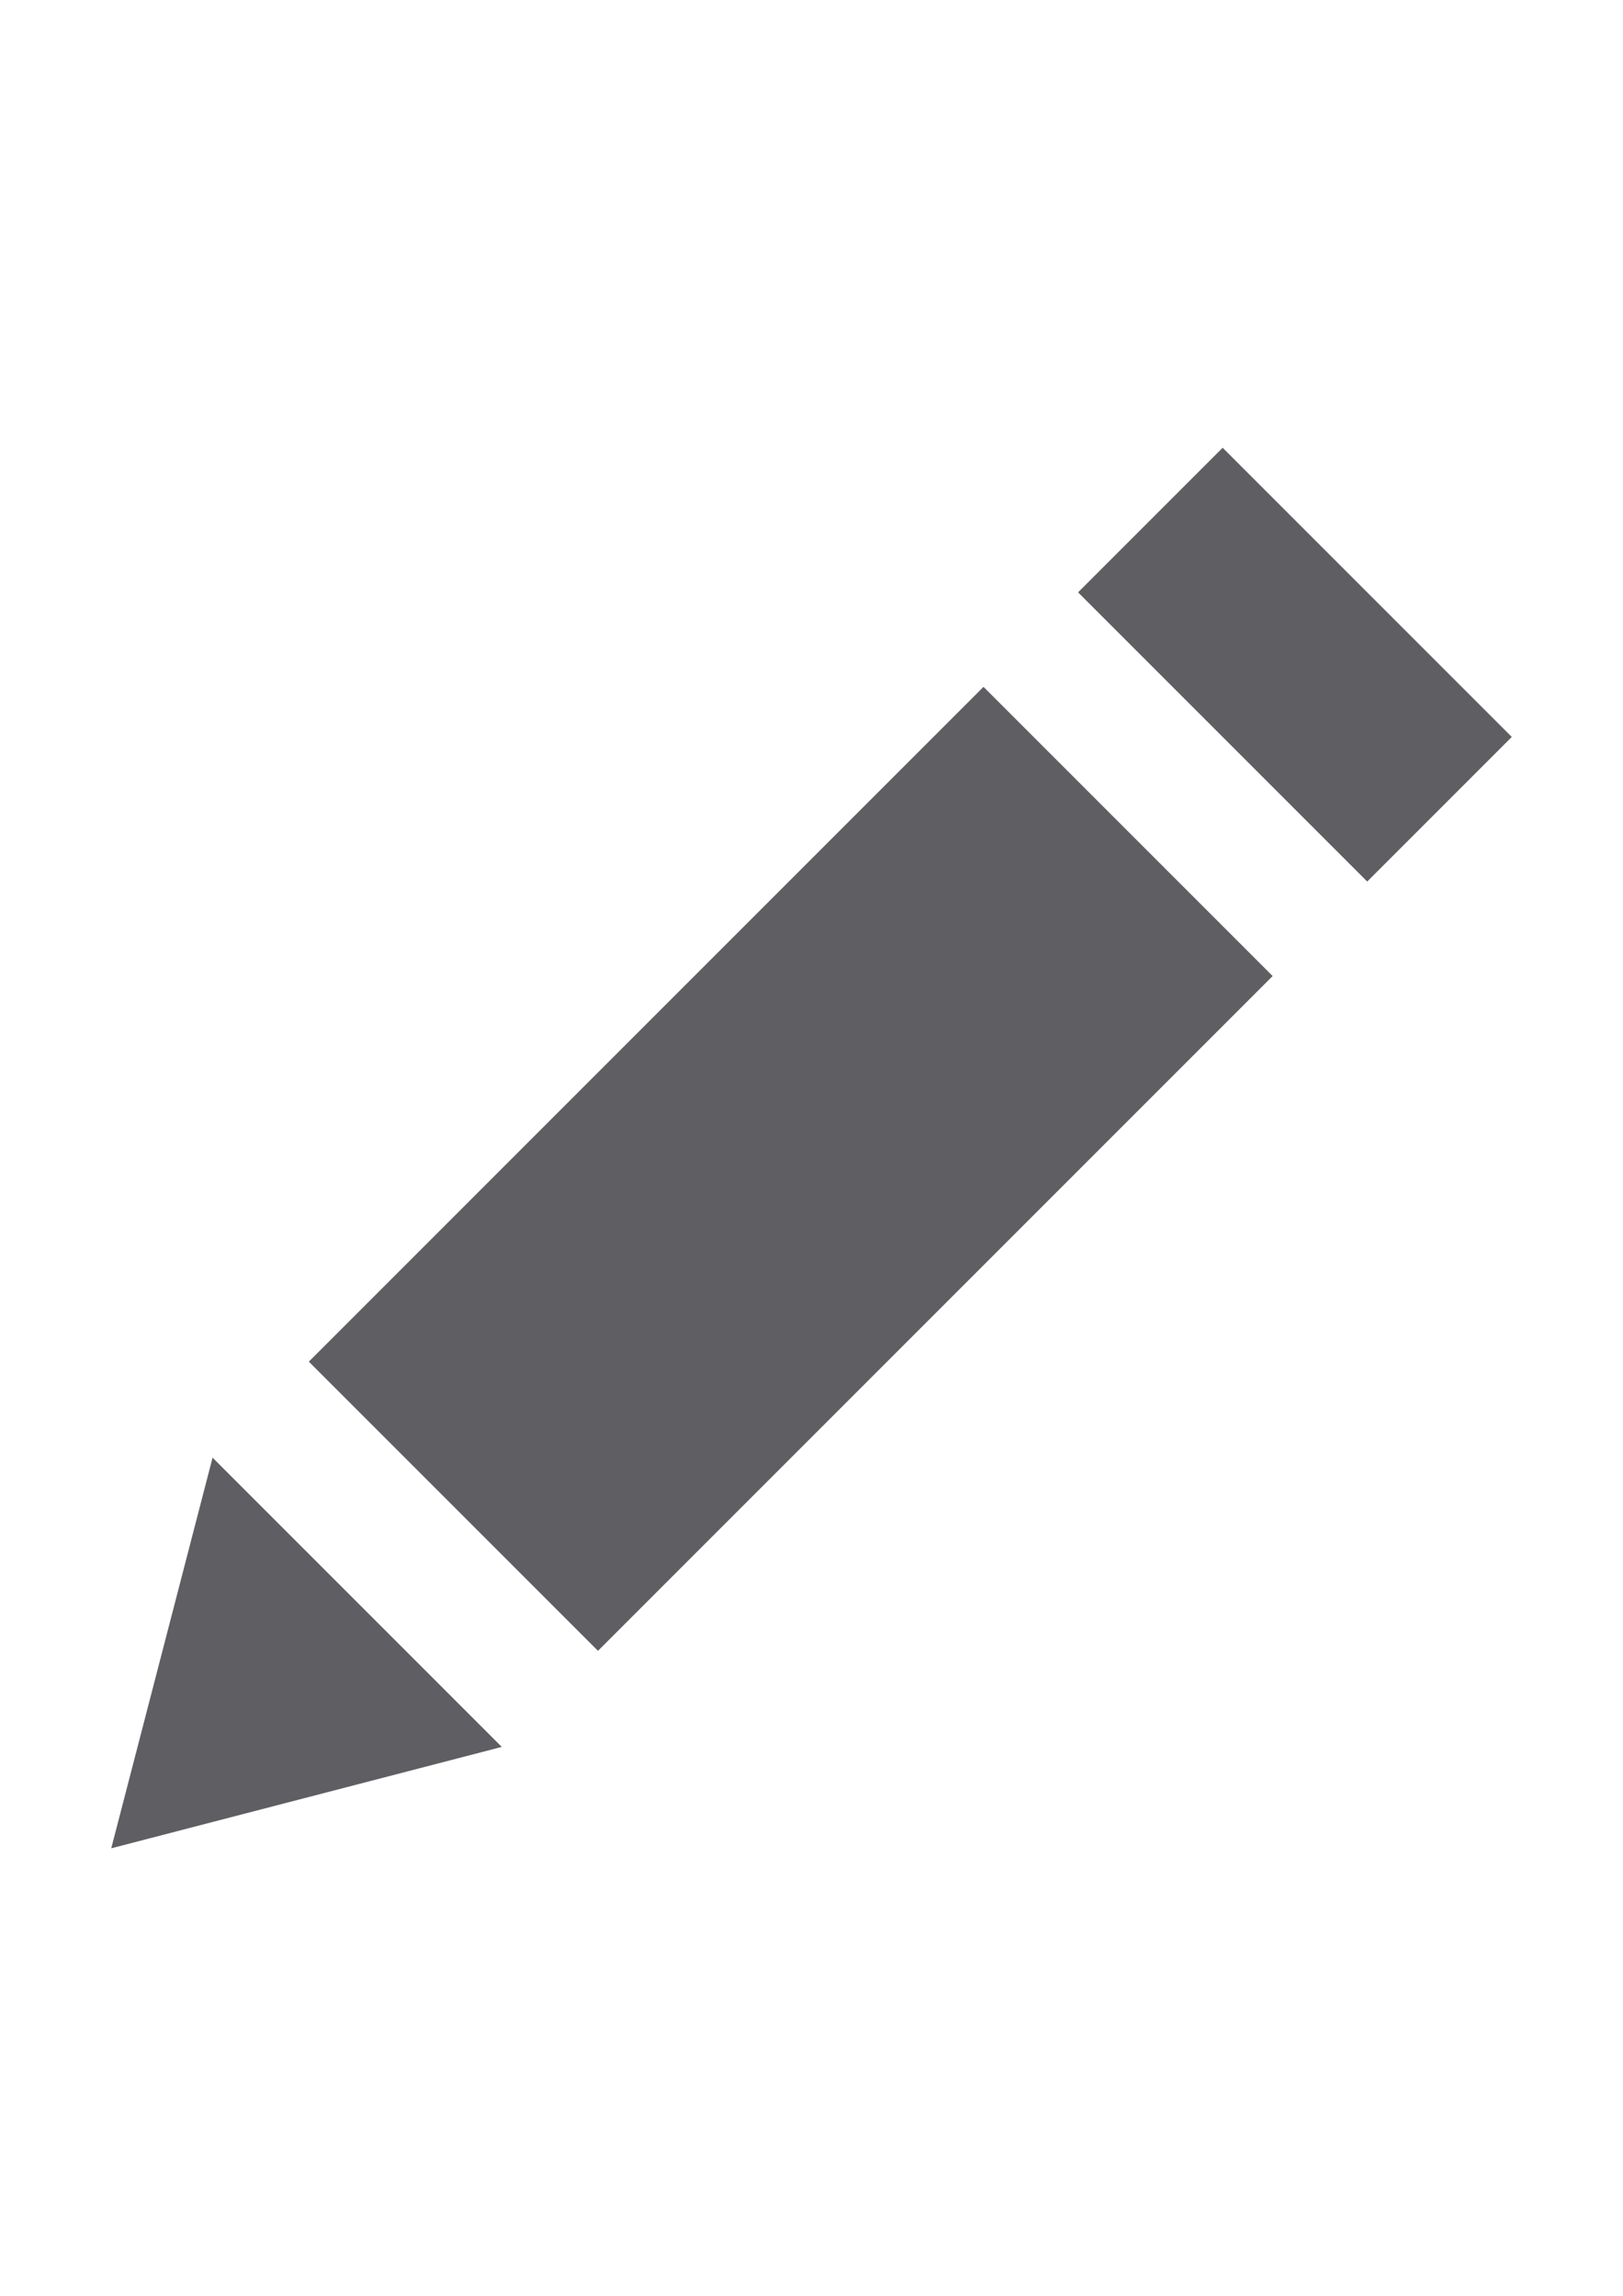
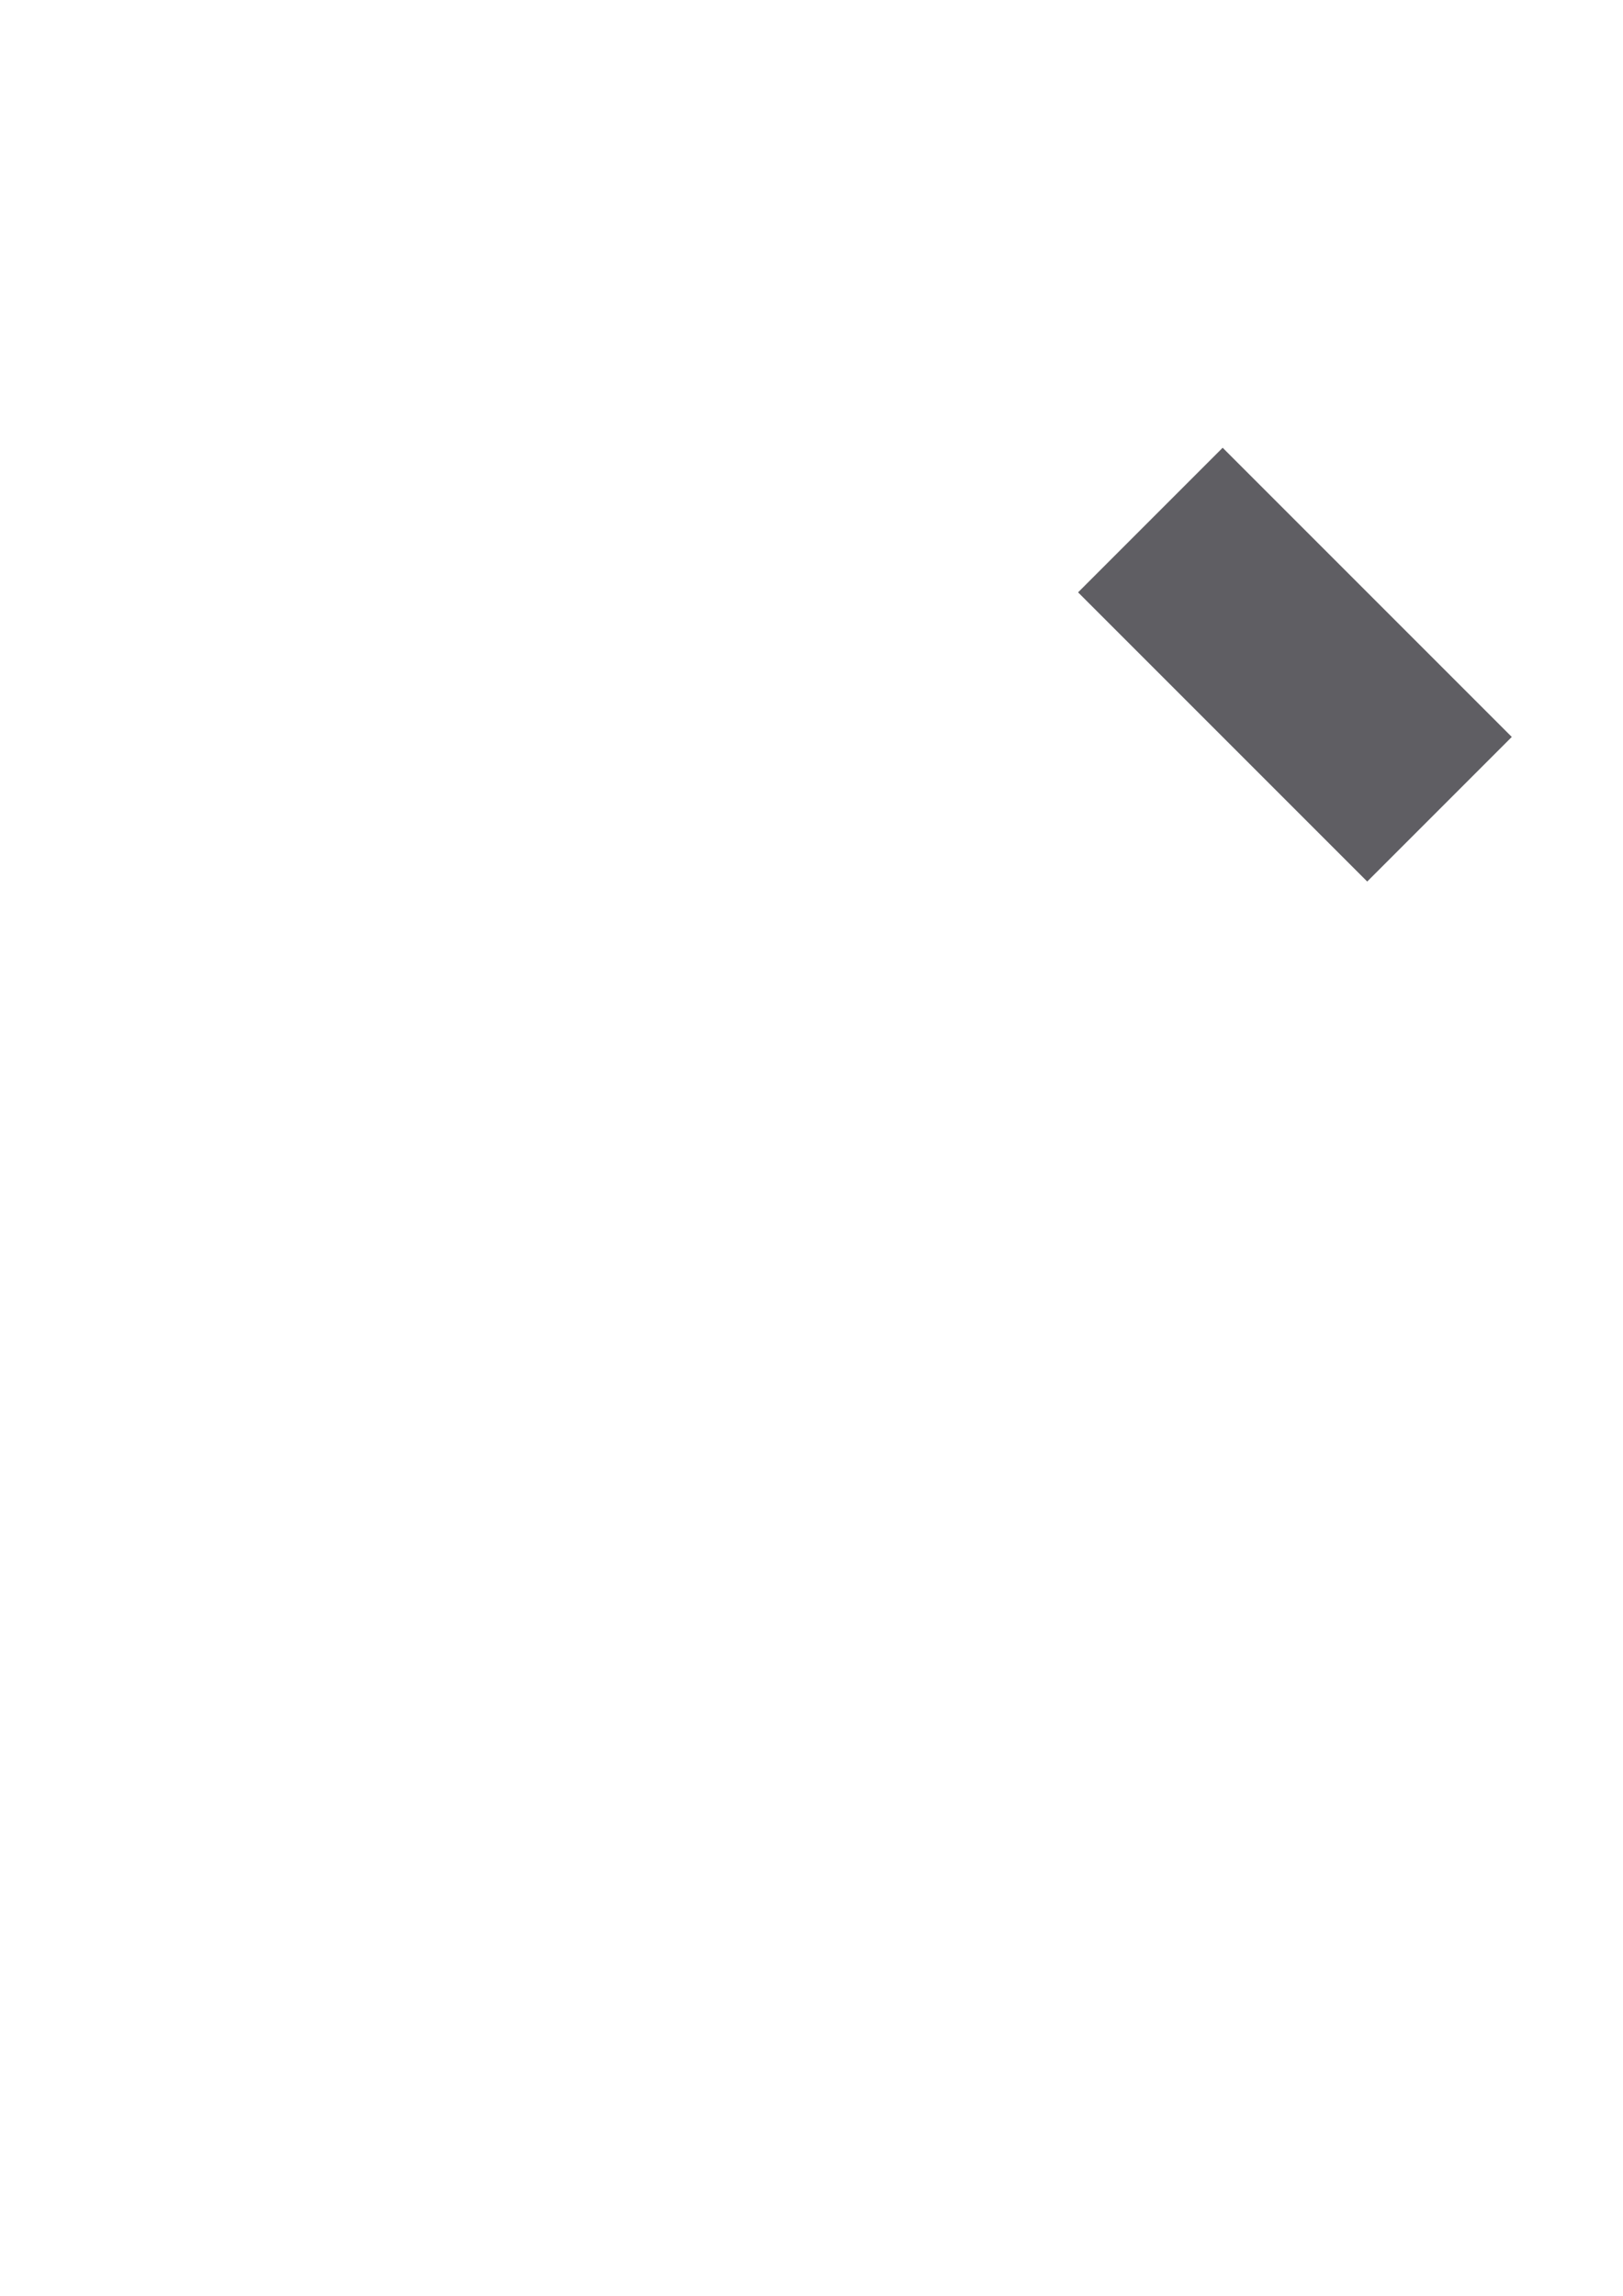
<svg xmlns="http://www.w3.org/2000/svg" version="1.1" id="Layer_1" x="0px" y="0px" viewBox="0 0 595.28 841.89" style="enable-background:new 0 0 595.28 841.89;" xml:space="preserve">
  <style type="text/css">
	.st0{fill:#5F5E63;}
</style>
  <g>
-     <rect x="215.03" y="253.55" transform="matrix(-0.707 -0.707 0.707 -0.707 192.091 936.663)" class="st0" width="150" height="350" />
-     <polygon class="st0" points="40.8,677.79 184.04,640.61 77.97,534.54  " />
    <rect x="399.93" y="206.15" transform="matrix(-0.707 -0.707 0.707 -0.707 638.468 751.767)" class="st0" width="150" height="75" />
  </g>
</svg>